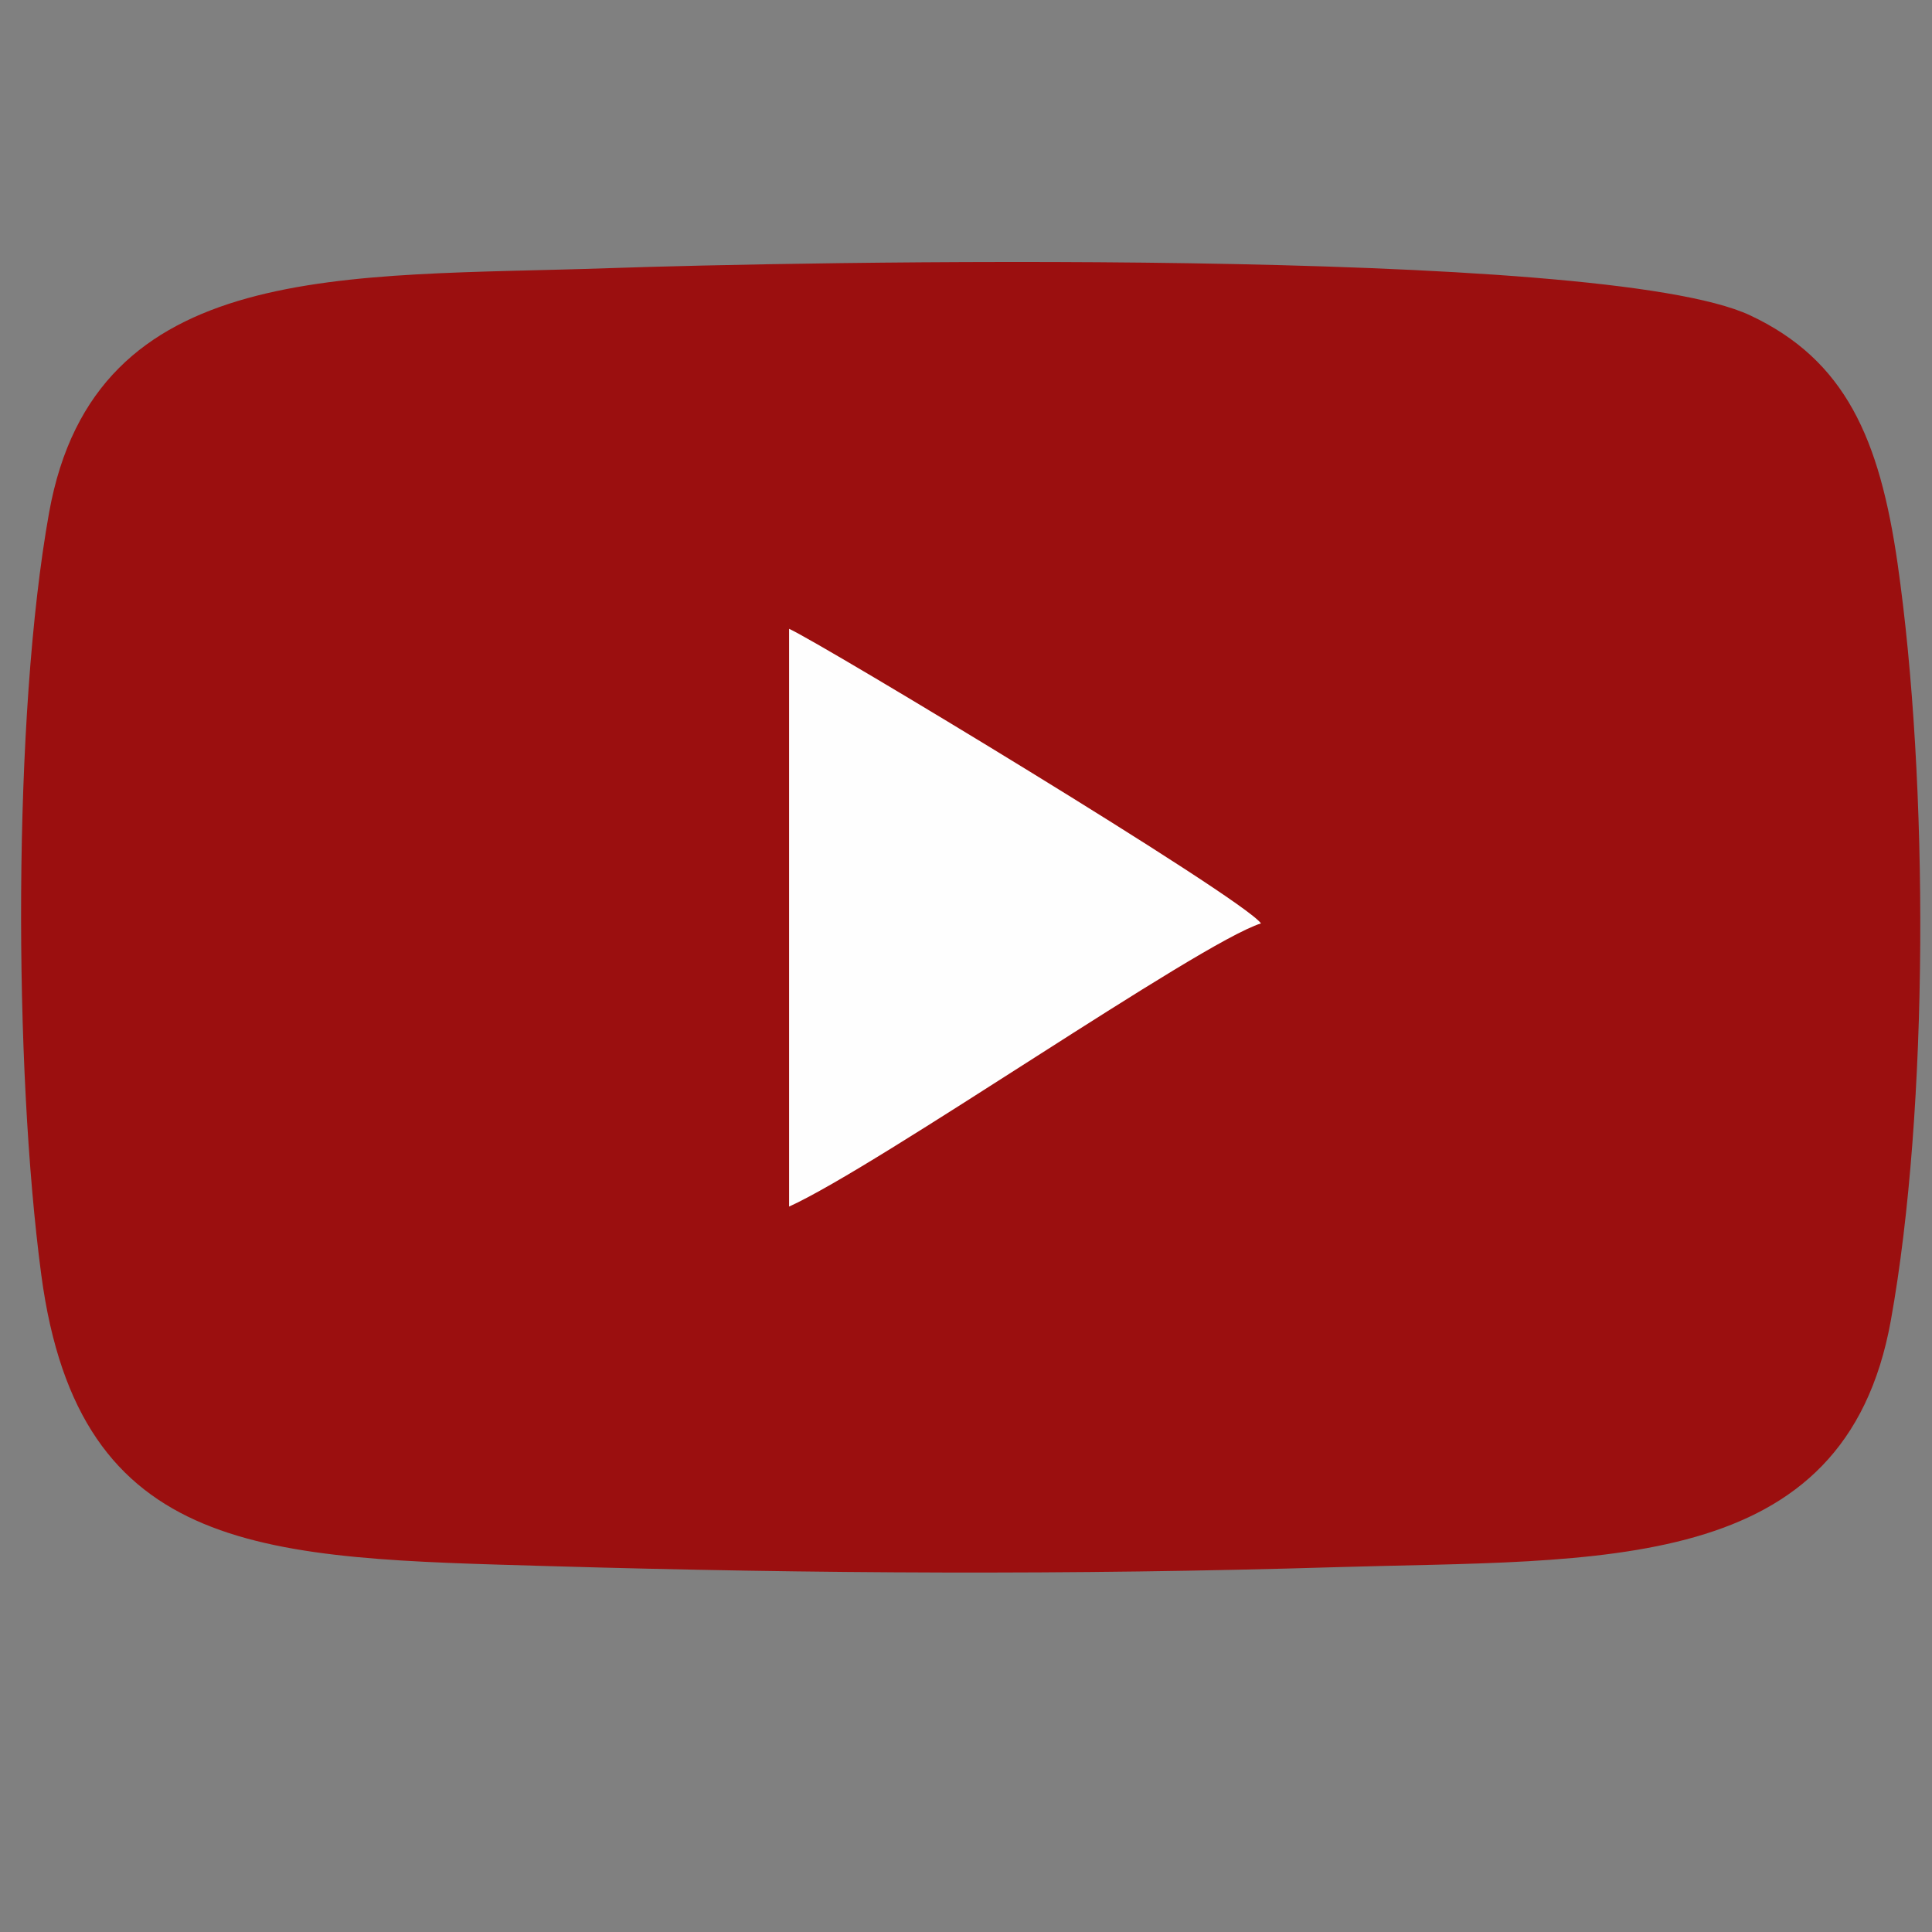
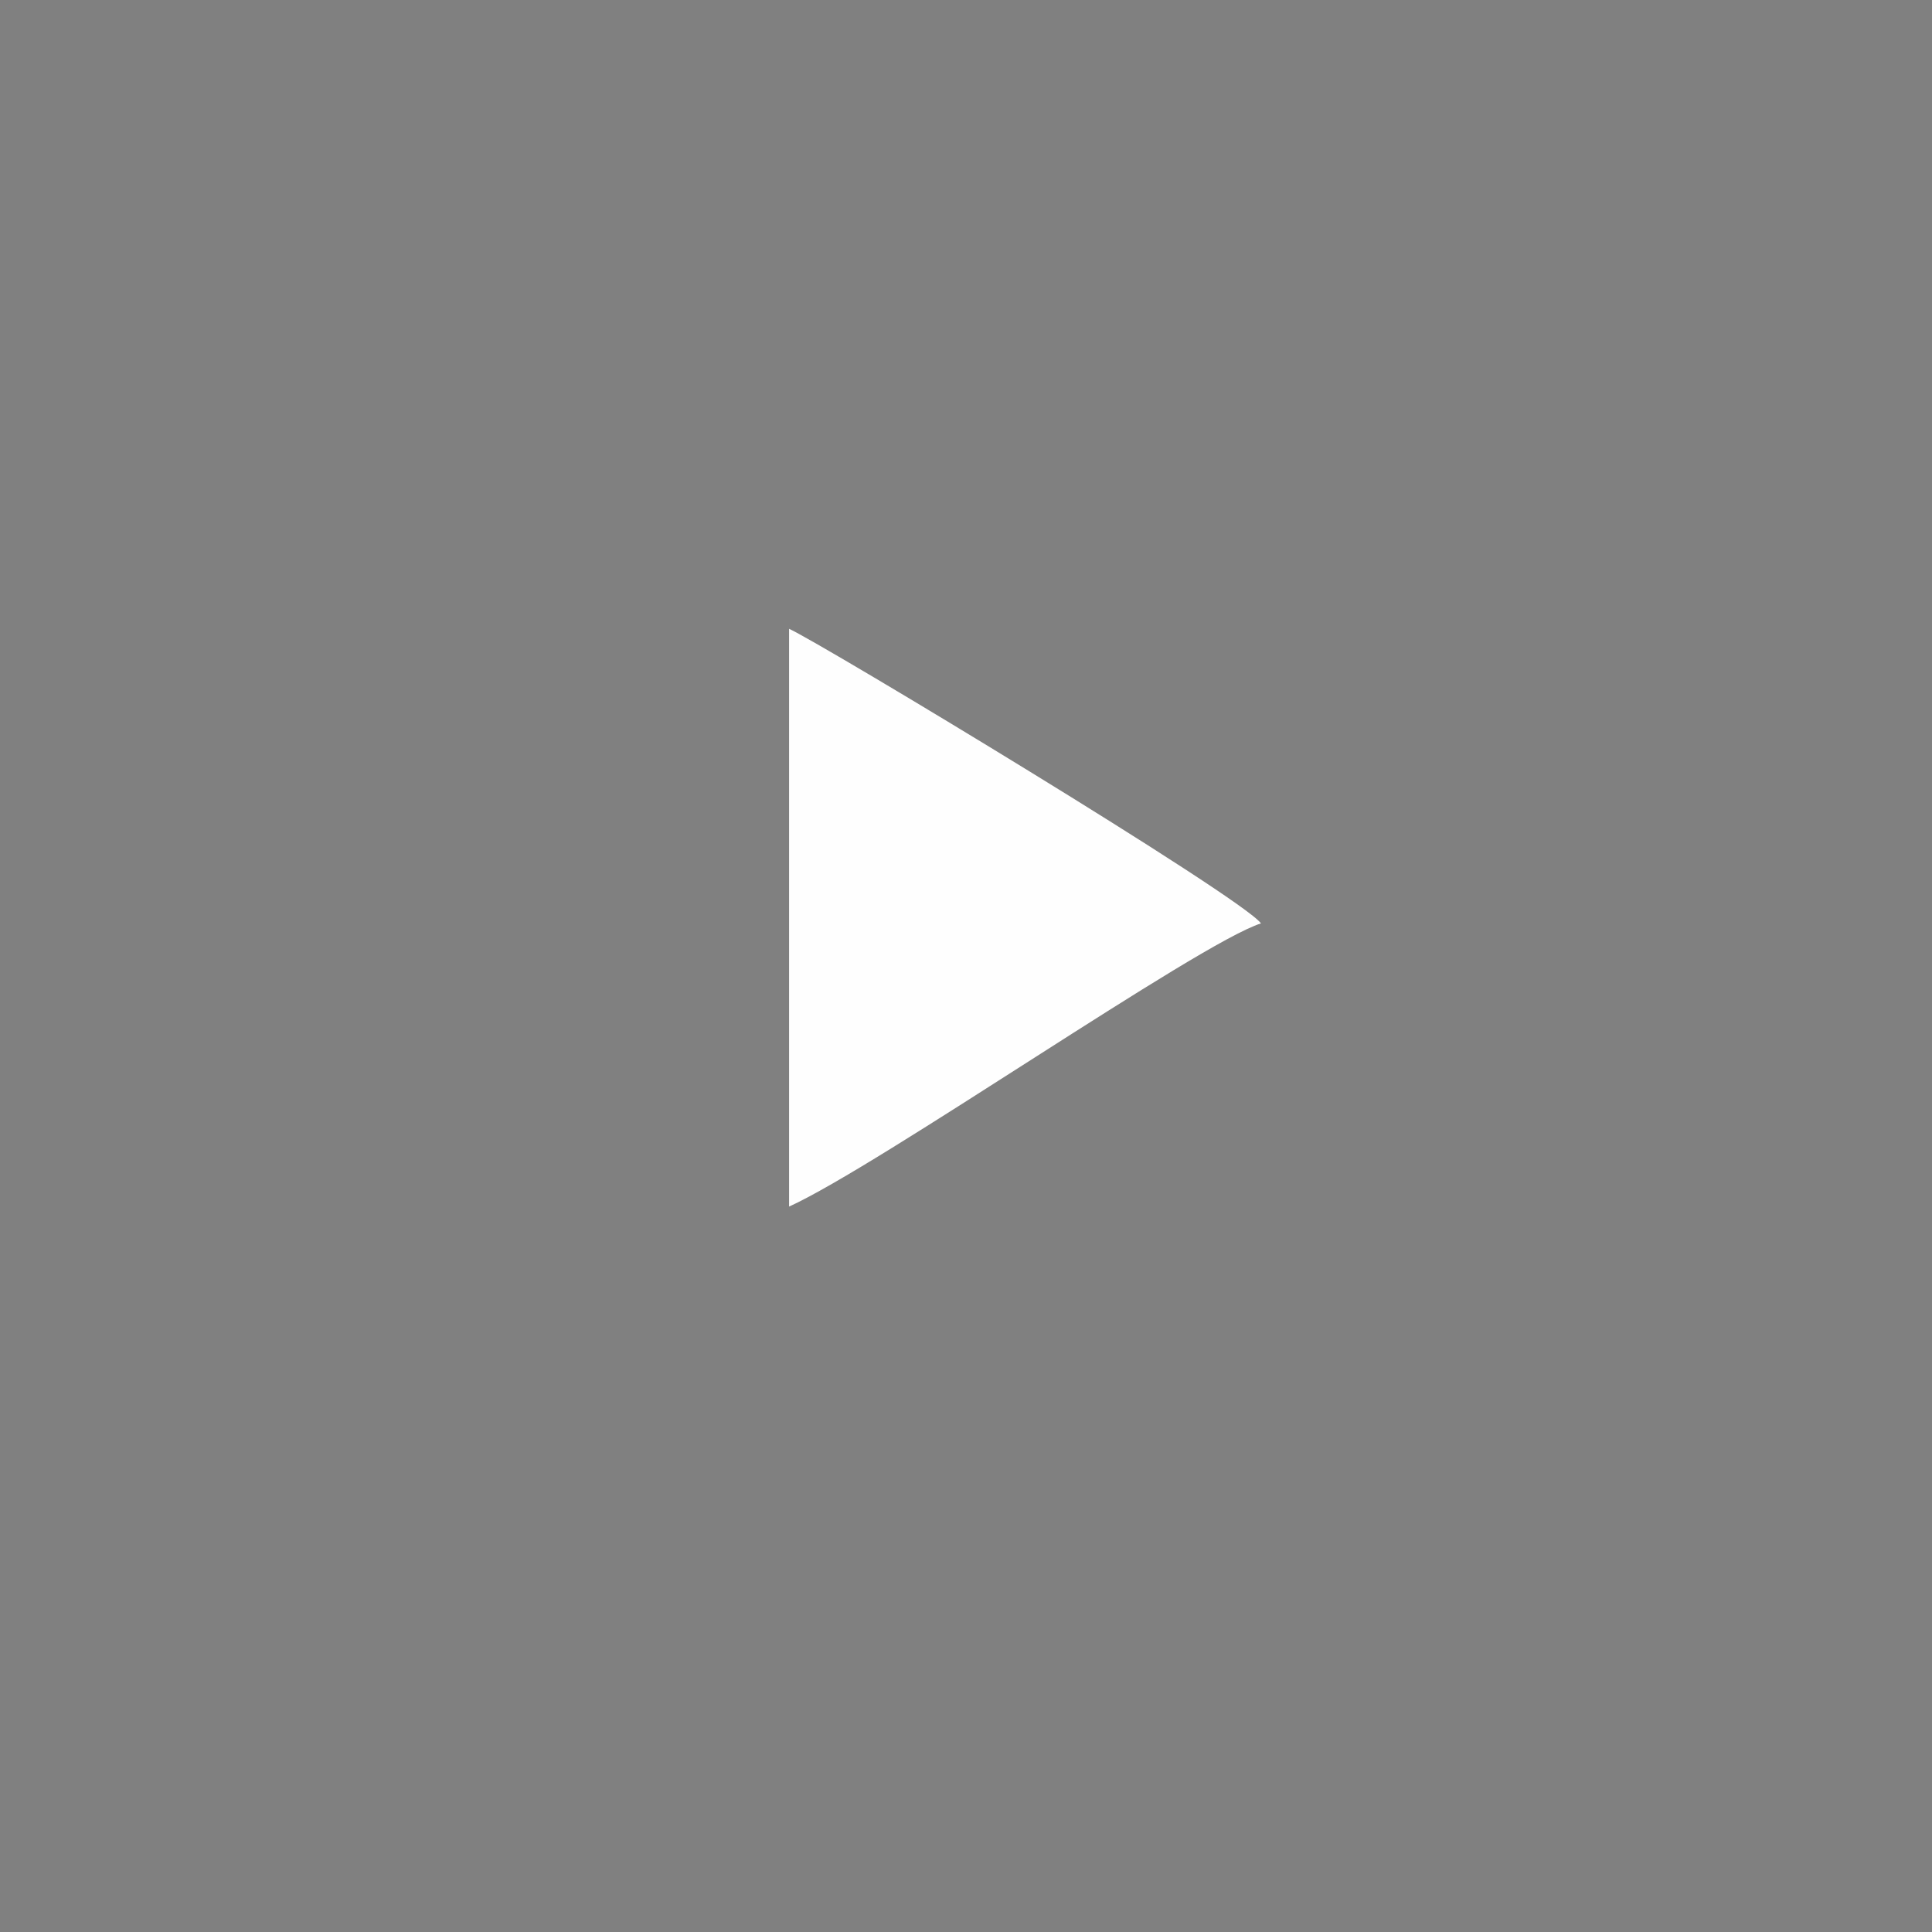
<svg xmlns="http://www.w3.org/2000/svg" xml:space="preserve" width="60mm" height="60mm" version="1.1" style="shape-rendering:geometricPrecision; text-rendering:geometricPrecision; image-rendering:optimizeQuality; fill-rule:evenodd; clip-rule:evenodd" viewBox="0 0 6000 6000">
  <rect x="0" y="0" width="6000" height="6000" fill="#808080" stroke="none" />
  <defs>
    <style type="text/css">
   
    .fil0 {fill:#9B0F0F}
    .fil1 {fill:#FEFEFE}
   
  </style>
  </defs>
  <g id="Слой_x0020_1">
    <g id="_2110833089360">
-       <path class="fil0" d="M1892.52 832.75c-820.88,28.54 -1597.86,-32.33 -1740.07,759.24 -113.45,631.5 -109.81,1724.57 -24.32,2366.77 117.28,880.98 700.07,879.4 1580.1,905.03 816.23,23.77 1621.64,28 2439.57,3.23 825.45,-25 1581.29,29.06 1724.47,-766.75 118.24,-657.2 117.86,-1673.5 20.98,-2349.21 -55.78,-389.13 -162.69,-632.97 -457.89,-771.65 -462.05,-217.07 -2997.37,-165.63 -3542.84,-146.66z" />
      <path class="fil1" d="M2450.6 3747.17c281.8,-128.3 1270.61,-817.33 1465.44,-879.54 -58.09,-80.86 -1367.95,-871.33 -1465.44,-914.79l0 1794.33z" />
    </g>
  </g>
</svg>